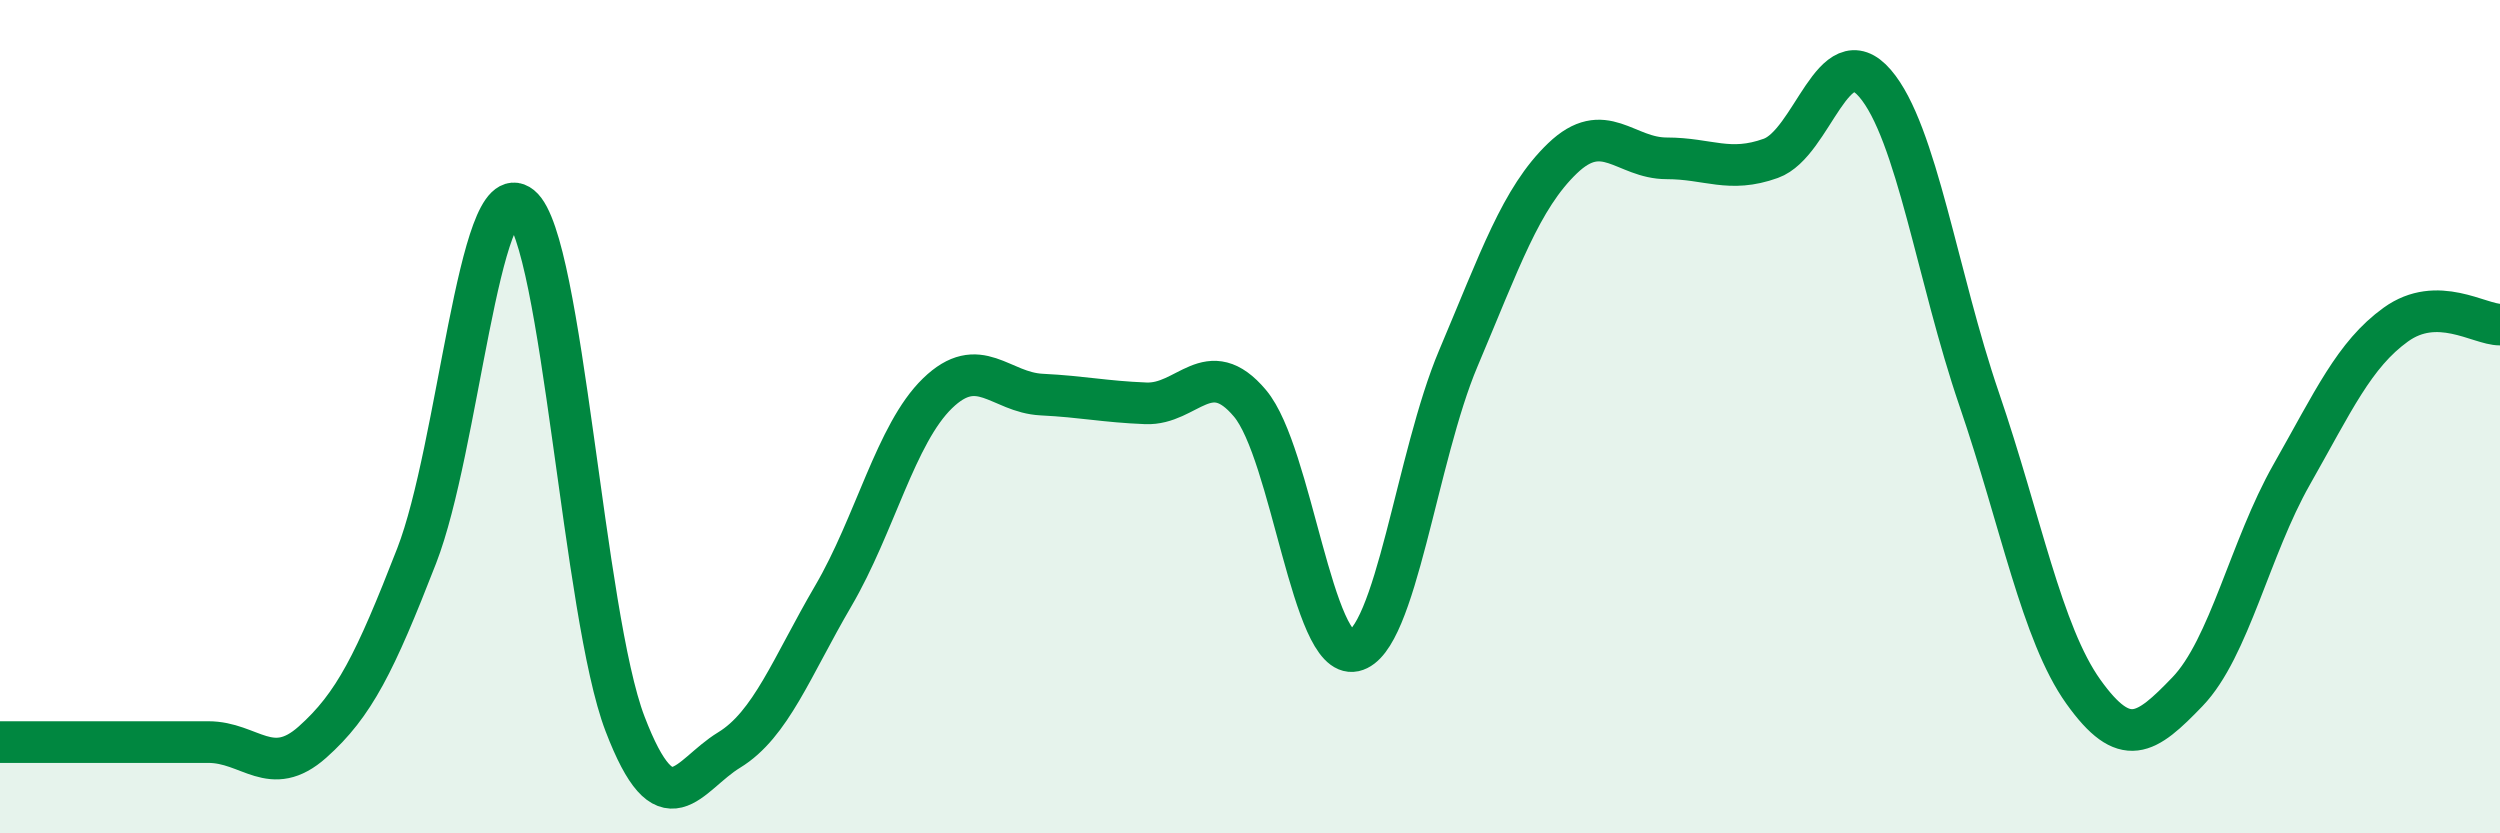
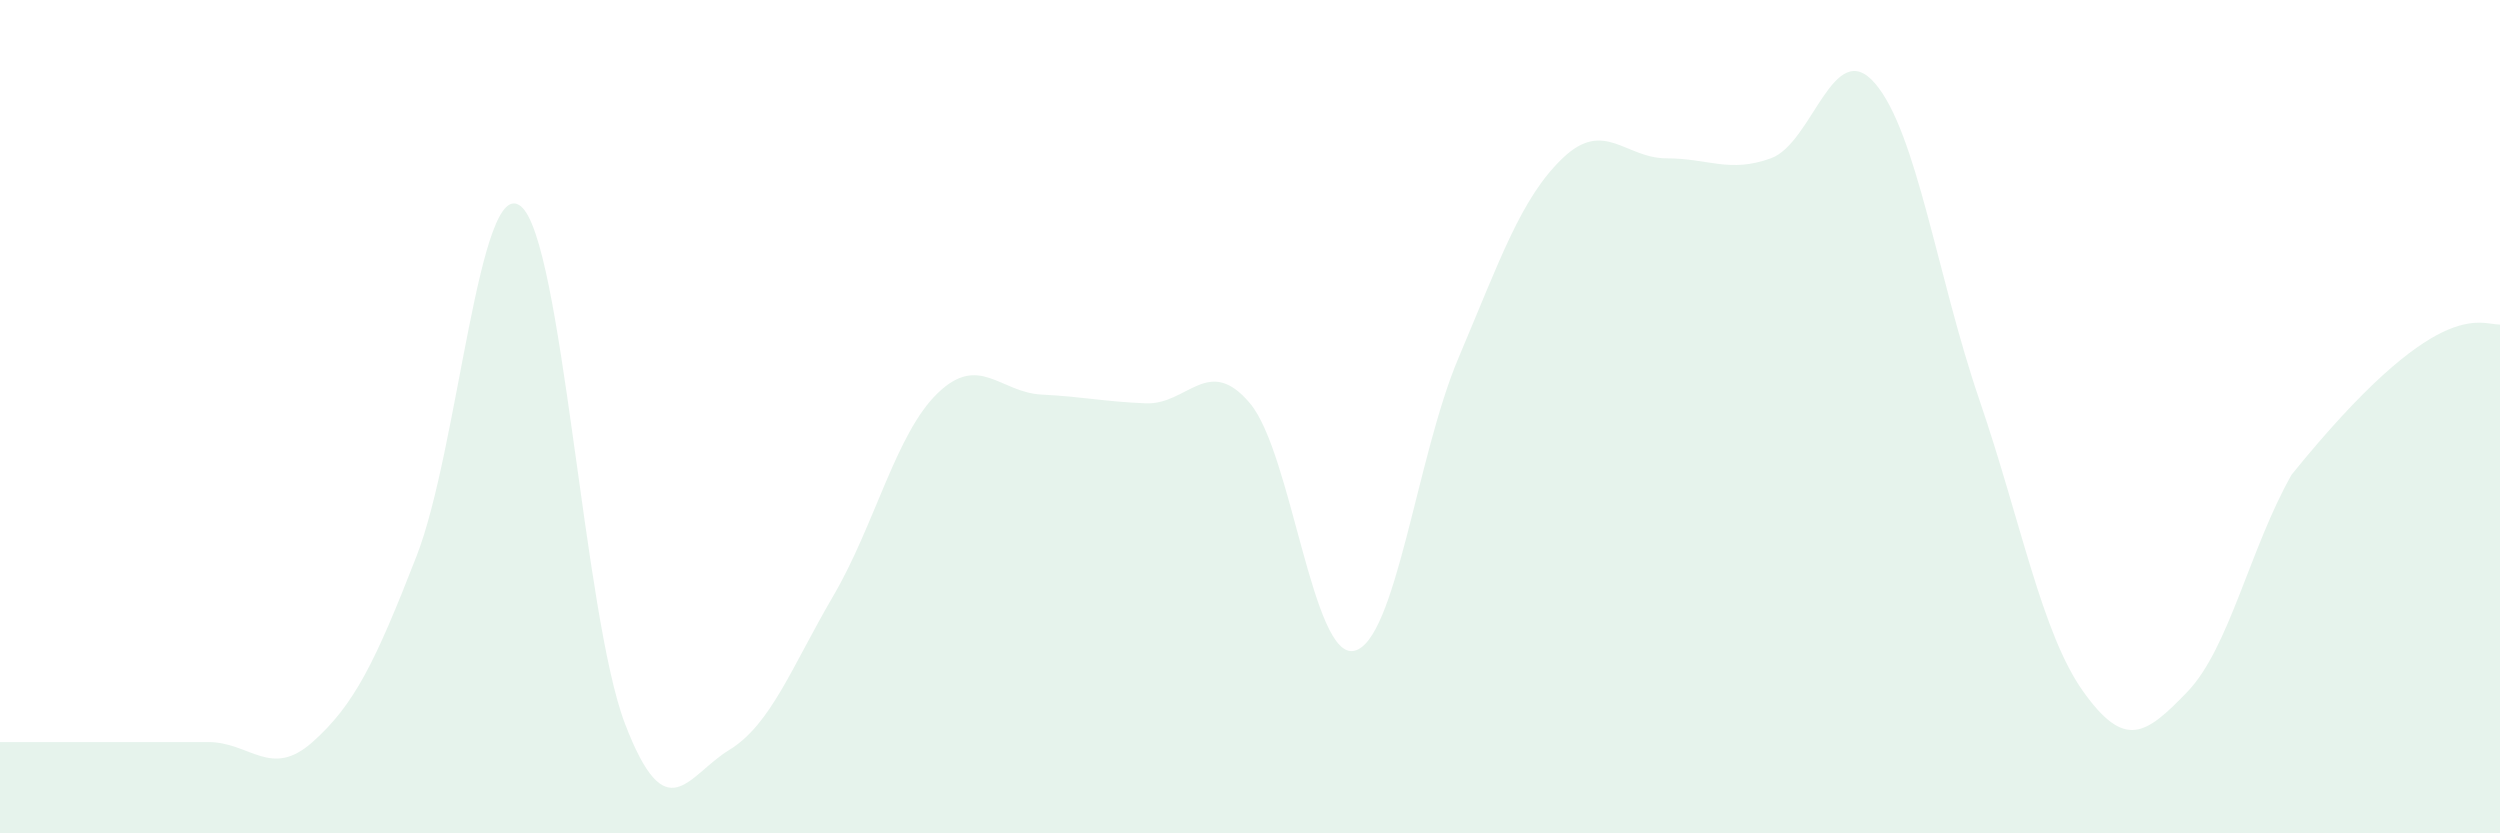
<svg xmlns="http://www.w3.org/2000/svg" width="60" height="20" viewBox="0 0 60 20">
-   <path d="M 0,17.81 C 0.5,17.81 1.5,17.81 2.5,17.81 C 3.5,17.81 4,17.81 5,17.81 C 6,17.81 6.5,18.7 7.5,17.81 C 8.5,16.92 9,15.91 10,13.34 C 11,10.77 11.5,4.14 12.5,4.95 C 13.5,5.76 14,14.76 15,17.37 C 16,19.98 16.5,18.61 17.5,18 C 18.5,17.39 19,16.01 20,14.3 C 21,12.59 21.5,10.41 22.5,9.44 C 23.5,8.47 24,9.42 25,9.47 C 26,9.52 26.5,9.64 27.5,9.68 C 28.5,9.72 29,8.49 30,9.68 C 31,10.87 31.5,15.84 32.5,15.62 C 33.5,15.4 34,10.96 35,8.6 C 36,6.24 36.5,4.76 37.5,3.8 C 38.5,2.84 39,3.8 40,3.8 C 41,3.8 41.5,4.16 42.5,3.8 C 43.5,3.44 44,0.84 45,2 C 46,3.16 46.5,6.66 47.5,9.58 C 48.5,12.5 49,15.2 50,16.6 C 51,18 51.5,17.64 52.5,16.6 C 53.5,15.56 54,13.15 55,11.39 C 56,9.63 56.5,8.51 57.5,7.79 C 58.5,7.07 59.5,7.79 60,7.79L60 20L0 20Z" fill="#008740" opacity="0.1" stroke-linecap="round" stroke-linejoin="round" />
-   <path d="M 0,17.81 C 0.5,17.81 1.5,17.81 2.5,17.81 C 3.5,17.81 4,17.81 5,17.81 C 6,17.81 6.5,18.7 7.5,17.81 C 8.5,16.92 9,15.91 10,13.34 C 11,10.77 11.5,4.14 12.5,4.95 C 13.5,5.76 14,14.76 15,17.37 C 16,19.98 16.5,18.61 17.5,18 C 18.5,17.39 19,16.01 20,14.3 C 21,12.59 21.5,10.41 22.5,9.44 C 23.5,8.47 24,9.42 25,9.47 C 26,9.52 26.5,9.64 27.5,9.68 C 28.5,9.72 29,8.49 30,9.68 C 31,10.87 31.5,15.84 32.5,15.62 C 33.5,15.4 34,10.96 35,8.6 C 36,6.24 36.5,4.76 37.5,3.8 C 38.5,2.84 39,3.8 40,3.8 C 41,3.8 41.5,4.16 42.5,3.8 C 43.5,3.44 44,0.84 45,2 C 46,3.16 46.5,6.66 47.5,9.58 C 48.5,12.5 49,15.2 50,16.6 C 51,18 51.5,17.64 52.5,16.6 C 53.5,15.56 54,13.15 55,11.39 C 56,9.63 56.5,8.51 57.5,7.79 C 58.5,7.07 59.5,7.79 60,7.79" stroke="#008740" stroke-width="1" fill="none" stroke-linecap="round" stroke-linejoin="round" />
+   <path d="M 0,17.81 C 0.5,17.81 1.5,17.81 2.5,17.81 C 3.5,17.81 4,17.81 5,17.81 C 6,17.81 6.5,18.7 7.5,17.81 C 8.5,16.92 9,15.91 10,13.34 C 11,10.77 11.5,4.14 12.5,4.95 C 13.5,5.76 14,14.76 15,17.37 C 16,19.98 16.5,18.61 17.5,18 C 18.5,17.39 19,16.01 20,14.3 C 21,12.59 21.5,10.41 22.5,9.44 C 23.5,8.47 24,9.42 25,9.47 C 26,9.52 26.5,9.64 27.5,9.68 C 28.5,9.72 29,8.49 30,9.68 C 31,10.87 31.5,15.84 32.5,15.62 C 33.5,15.4 34,10.96 35,8.6 C 36,6.24 36.5,4.76 37.5,3.8 C 38.5,2.84 39,3.8 40,3.8 C 41,3.8 41.5,4.16 42.5,3.8 C 43.5,3.44 44,0.84 45,2 C 46,3.16 46.5,6.66 47.5,9.58 C 48.5,12.5 49,15.2 50,16.6 C 51,18 51.5,17.64 52.5,16.6 C 53.5,15.56 54,13.15 55,11.39 C 58.5,7.07 59.5,7.79 60,7.79L60 20L0 20Z" fill="#008740" opacity="0.1" stroke-linecap="round" stroke-linejoin="round" />
</svg>